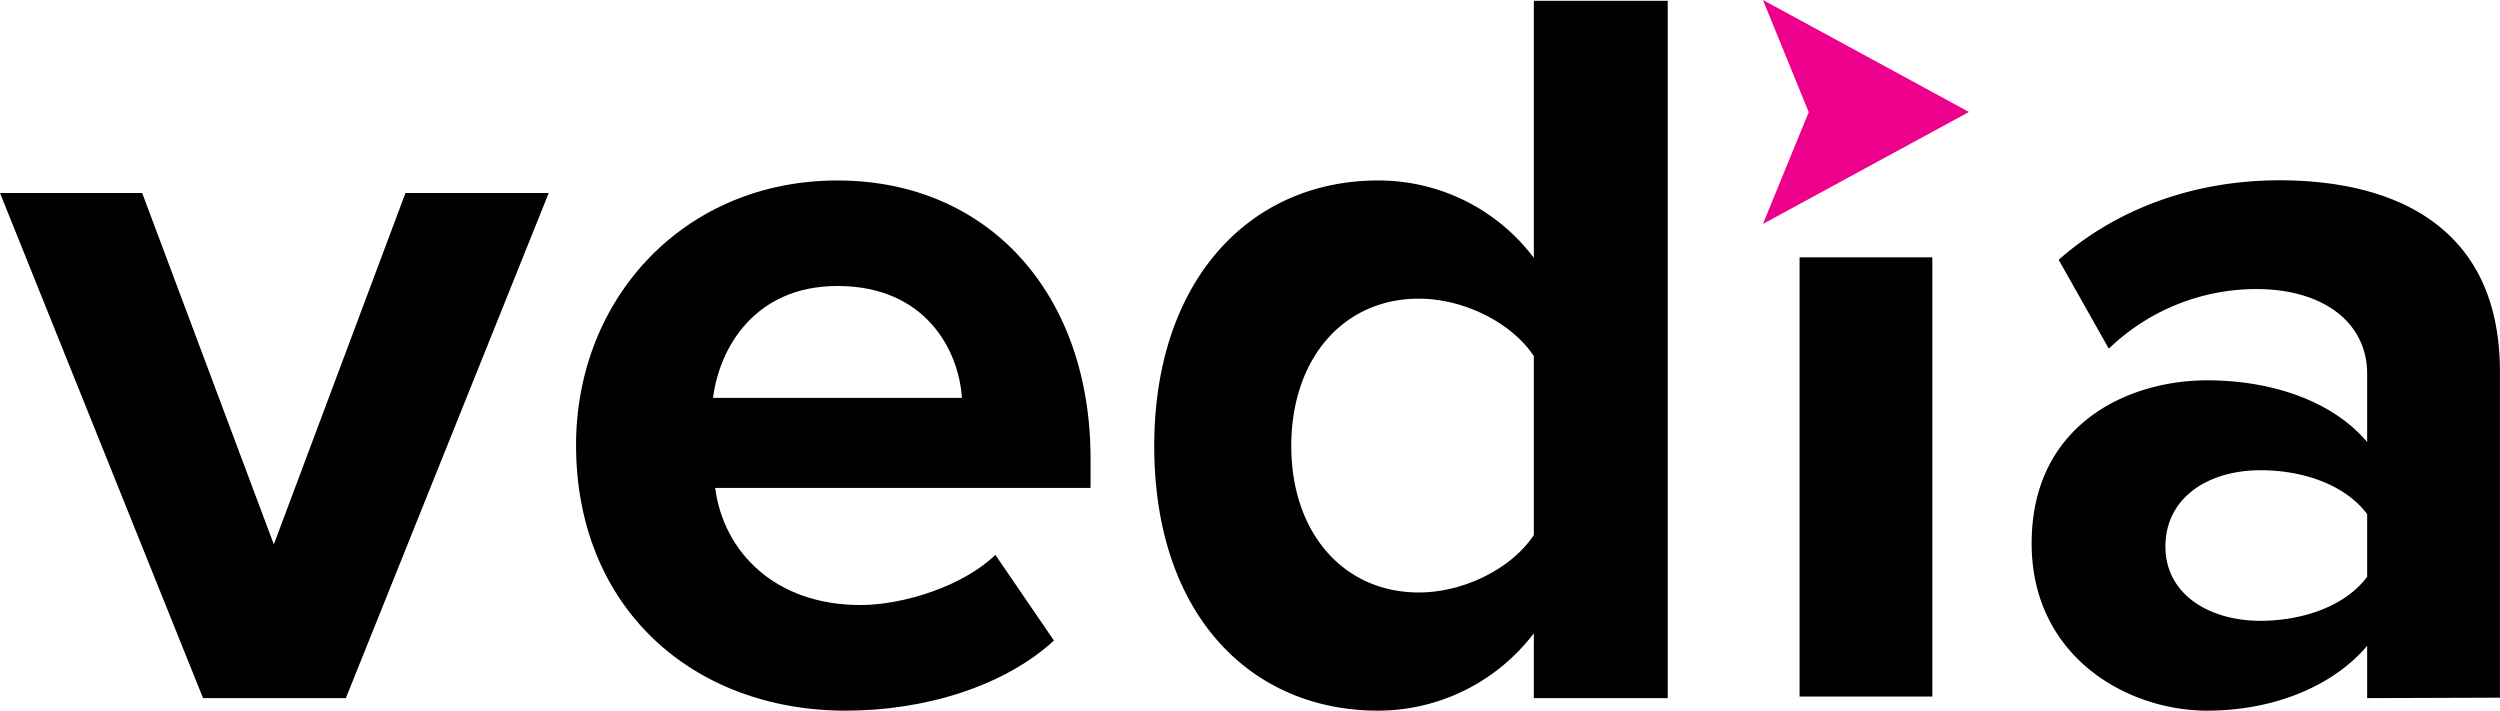
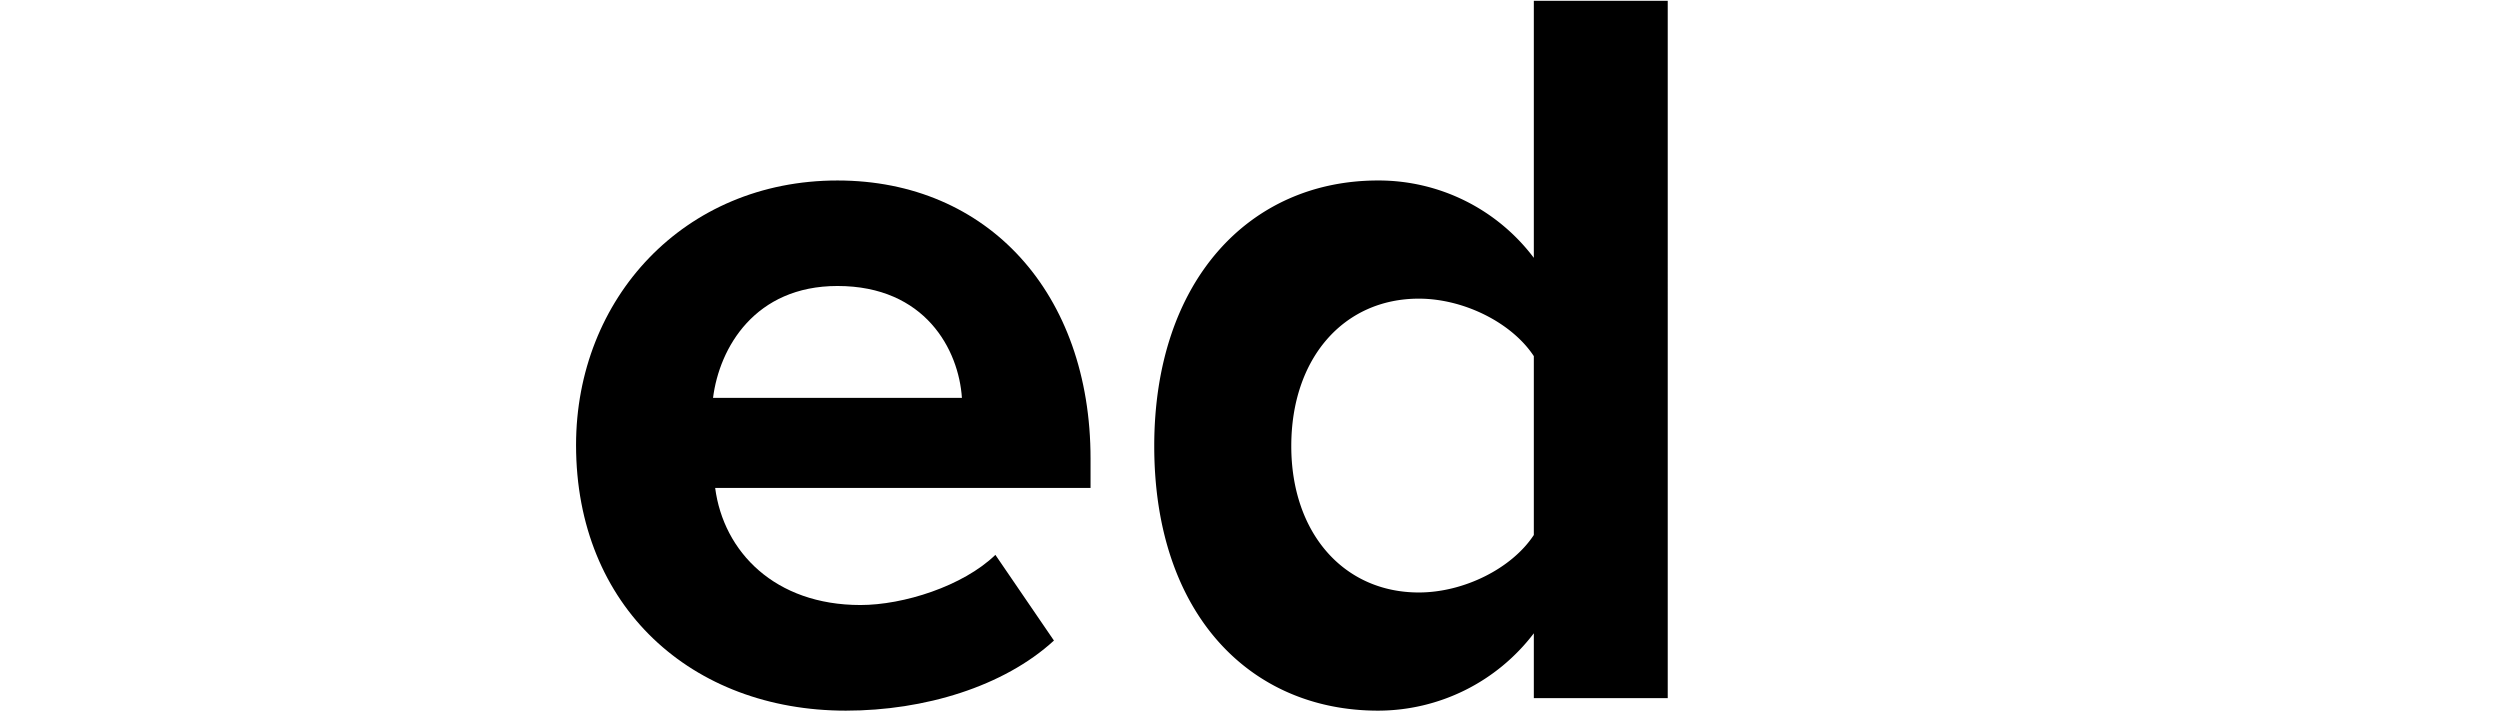
<svg xmlns="http://www.w3.org/2000/svg" id="Layer_1" data-name="Layer 1" viewBox="0 0 398.79 113.36">
  <defs>
    <style>.cls-1{fill:#ec008c;}</style>
  </defs>
  <title>Vedia_Logo_RGB</title>
-   <path d="M121,342.74,88.61,262.17h22.68l21,56.05,21-56.05h22.85l-32.36,80.57Z" transform="translate(-88.61 -231.38)" />
  <path d="M180.5,302.37c0-23.35,17.19-42.2,41.7-42.2,24,0,40.37,18,40.37,44.37v4.67H202.69c1.33,10.18,9.51,18.68,23.18,18.68,6.84,0,16.35-3,21.52-8l9.34,13.67c-8,7.34-20.68,11.18-33.19,11.18C199,344.74,180.5,328.23,180.5,302.37ZM222.2,277c-13.17,0-18.84,9.84-19.85,17.85h39.7C241.55,287.19,236.22,277,222.2,277Z" transform="translate(-88.61 -231.38)" />
  <path d="M333.28,342.74V332.4a31.26,31.26,0,0,1-24.85,12.34c-20.35,0-35.7-15.35-35.7-42.2,0-26.36,15.18-42.37,35.7-42.37a31,31,0,0,1,24.85,12.34v-41h21.36V342.74Zm0-26V288.19c-3.5-5.33-11.17-9.17-18.34-9.17-12,0-20.35,9.51-20.35,23.52,0,13.84,8.34,23.35,20.35,23.35C322.11,325.89,329.78,322.06,333.28,316.72Z" transform="translate(-88.61 -231.38)" />
-   <path d="M466.21,342.74V334.4c-5.51,6.5-15,10.34-25.52,10.34-12.84,0-28-8.67-28-26.69,0-18.85,15.18-26,28-26,10.67,0,20.18,3.5,25.52,9.84V291c0-8.17-7-13.51-17.68-13.51A33.9,33.9,0,0,0,425,287l-8-14.18c9.85-8.68,22.52-12.68,35.2-12.68,18.35,0,35.19,7.34,35.19,30.53v52Zm0-19.35v-10c-3.5-4.67-10.18-7-17-7-8.34,0-15.18,4.34-15.18,12.18,0,7.51,6.84,11.84,15.18,11.84C456,330.39,462.71,328.06,466.21,323.39Z" transform="translate(-88.61 -231.38)" />
-   <rect x="287.06" y="41.05" width="21.18" height="70.06" />
-   <polygon class="cls-1" points="281.22 0 288.52 17.89 281.22 35.72 314.08 17.86 281.22 0" />
</svg>